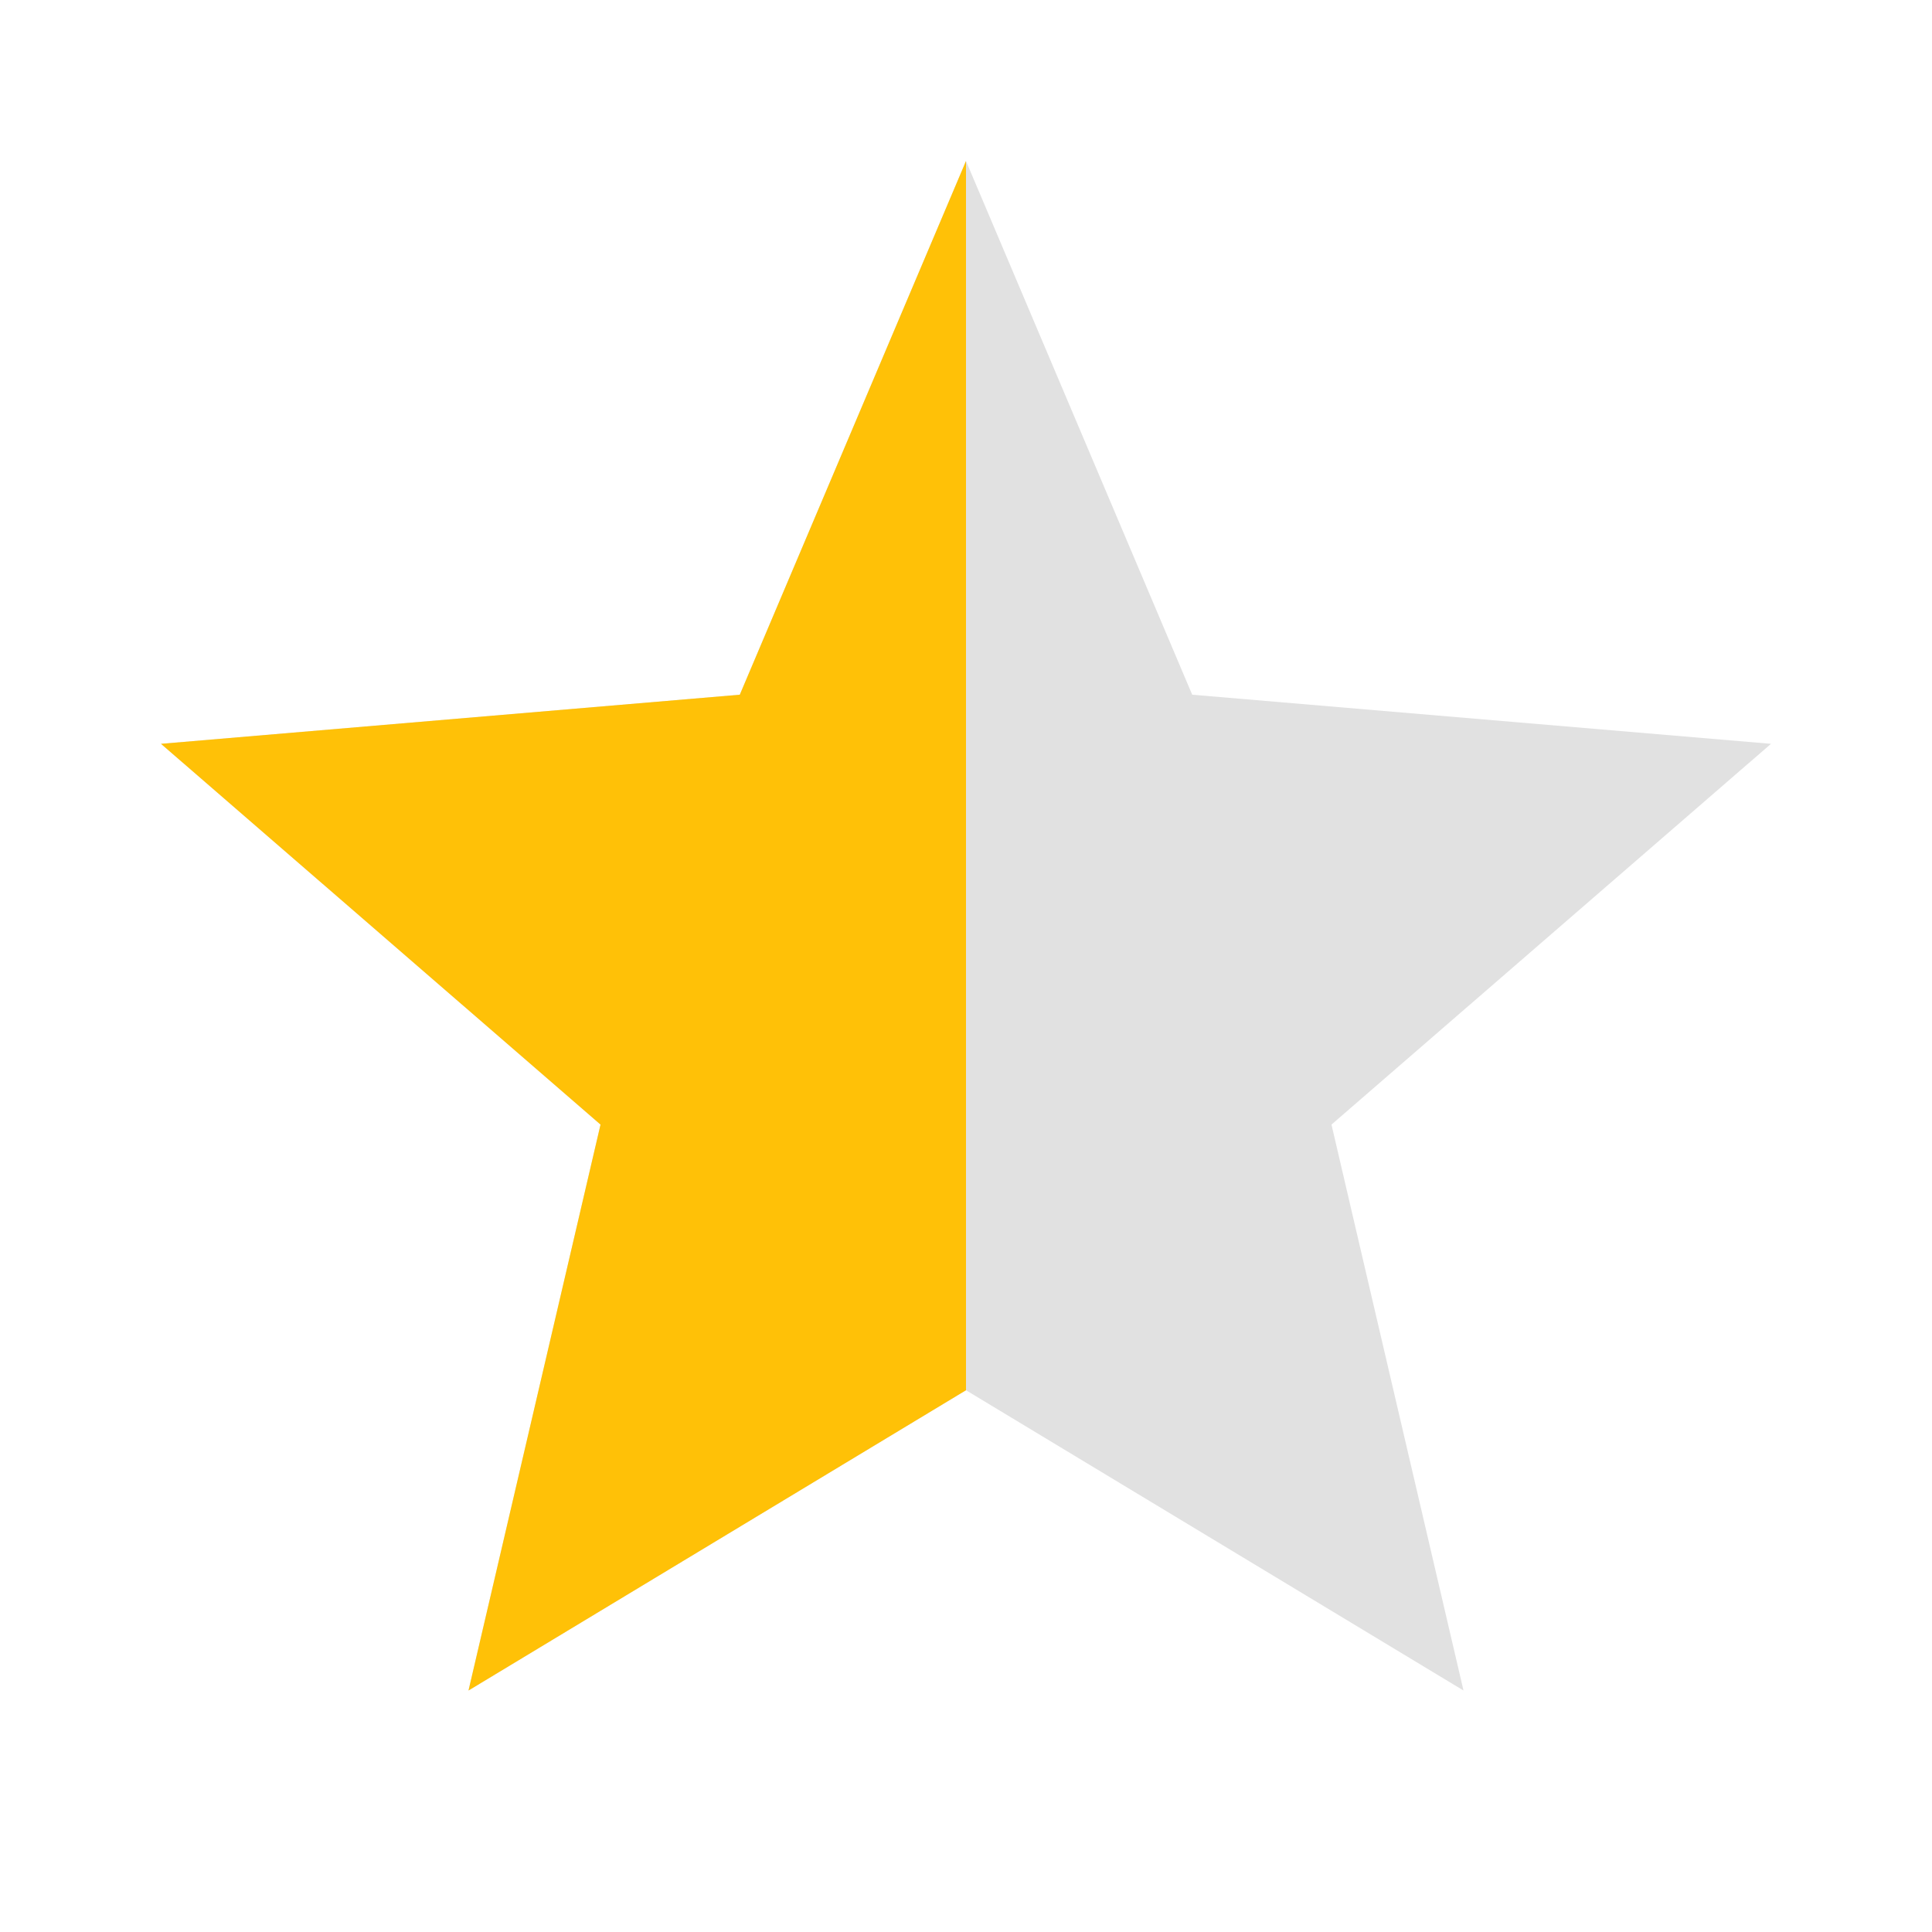
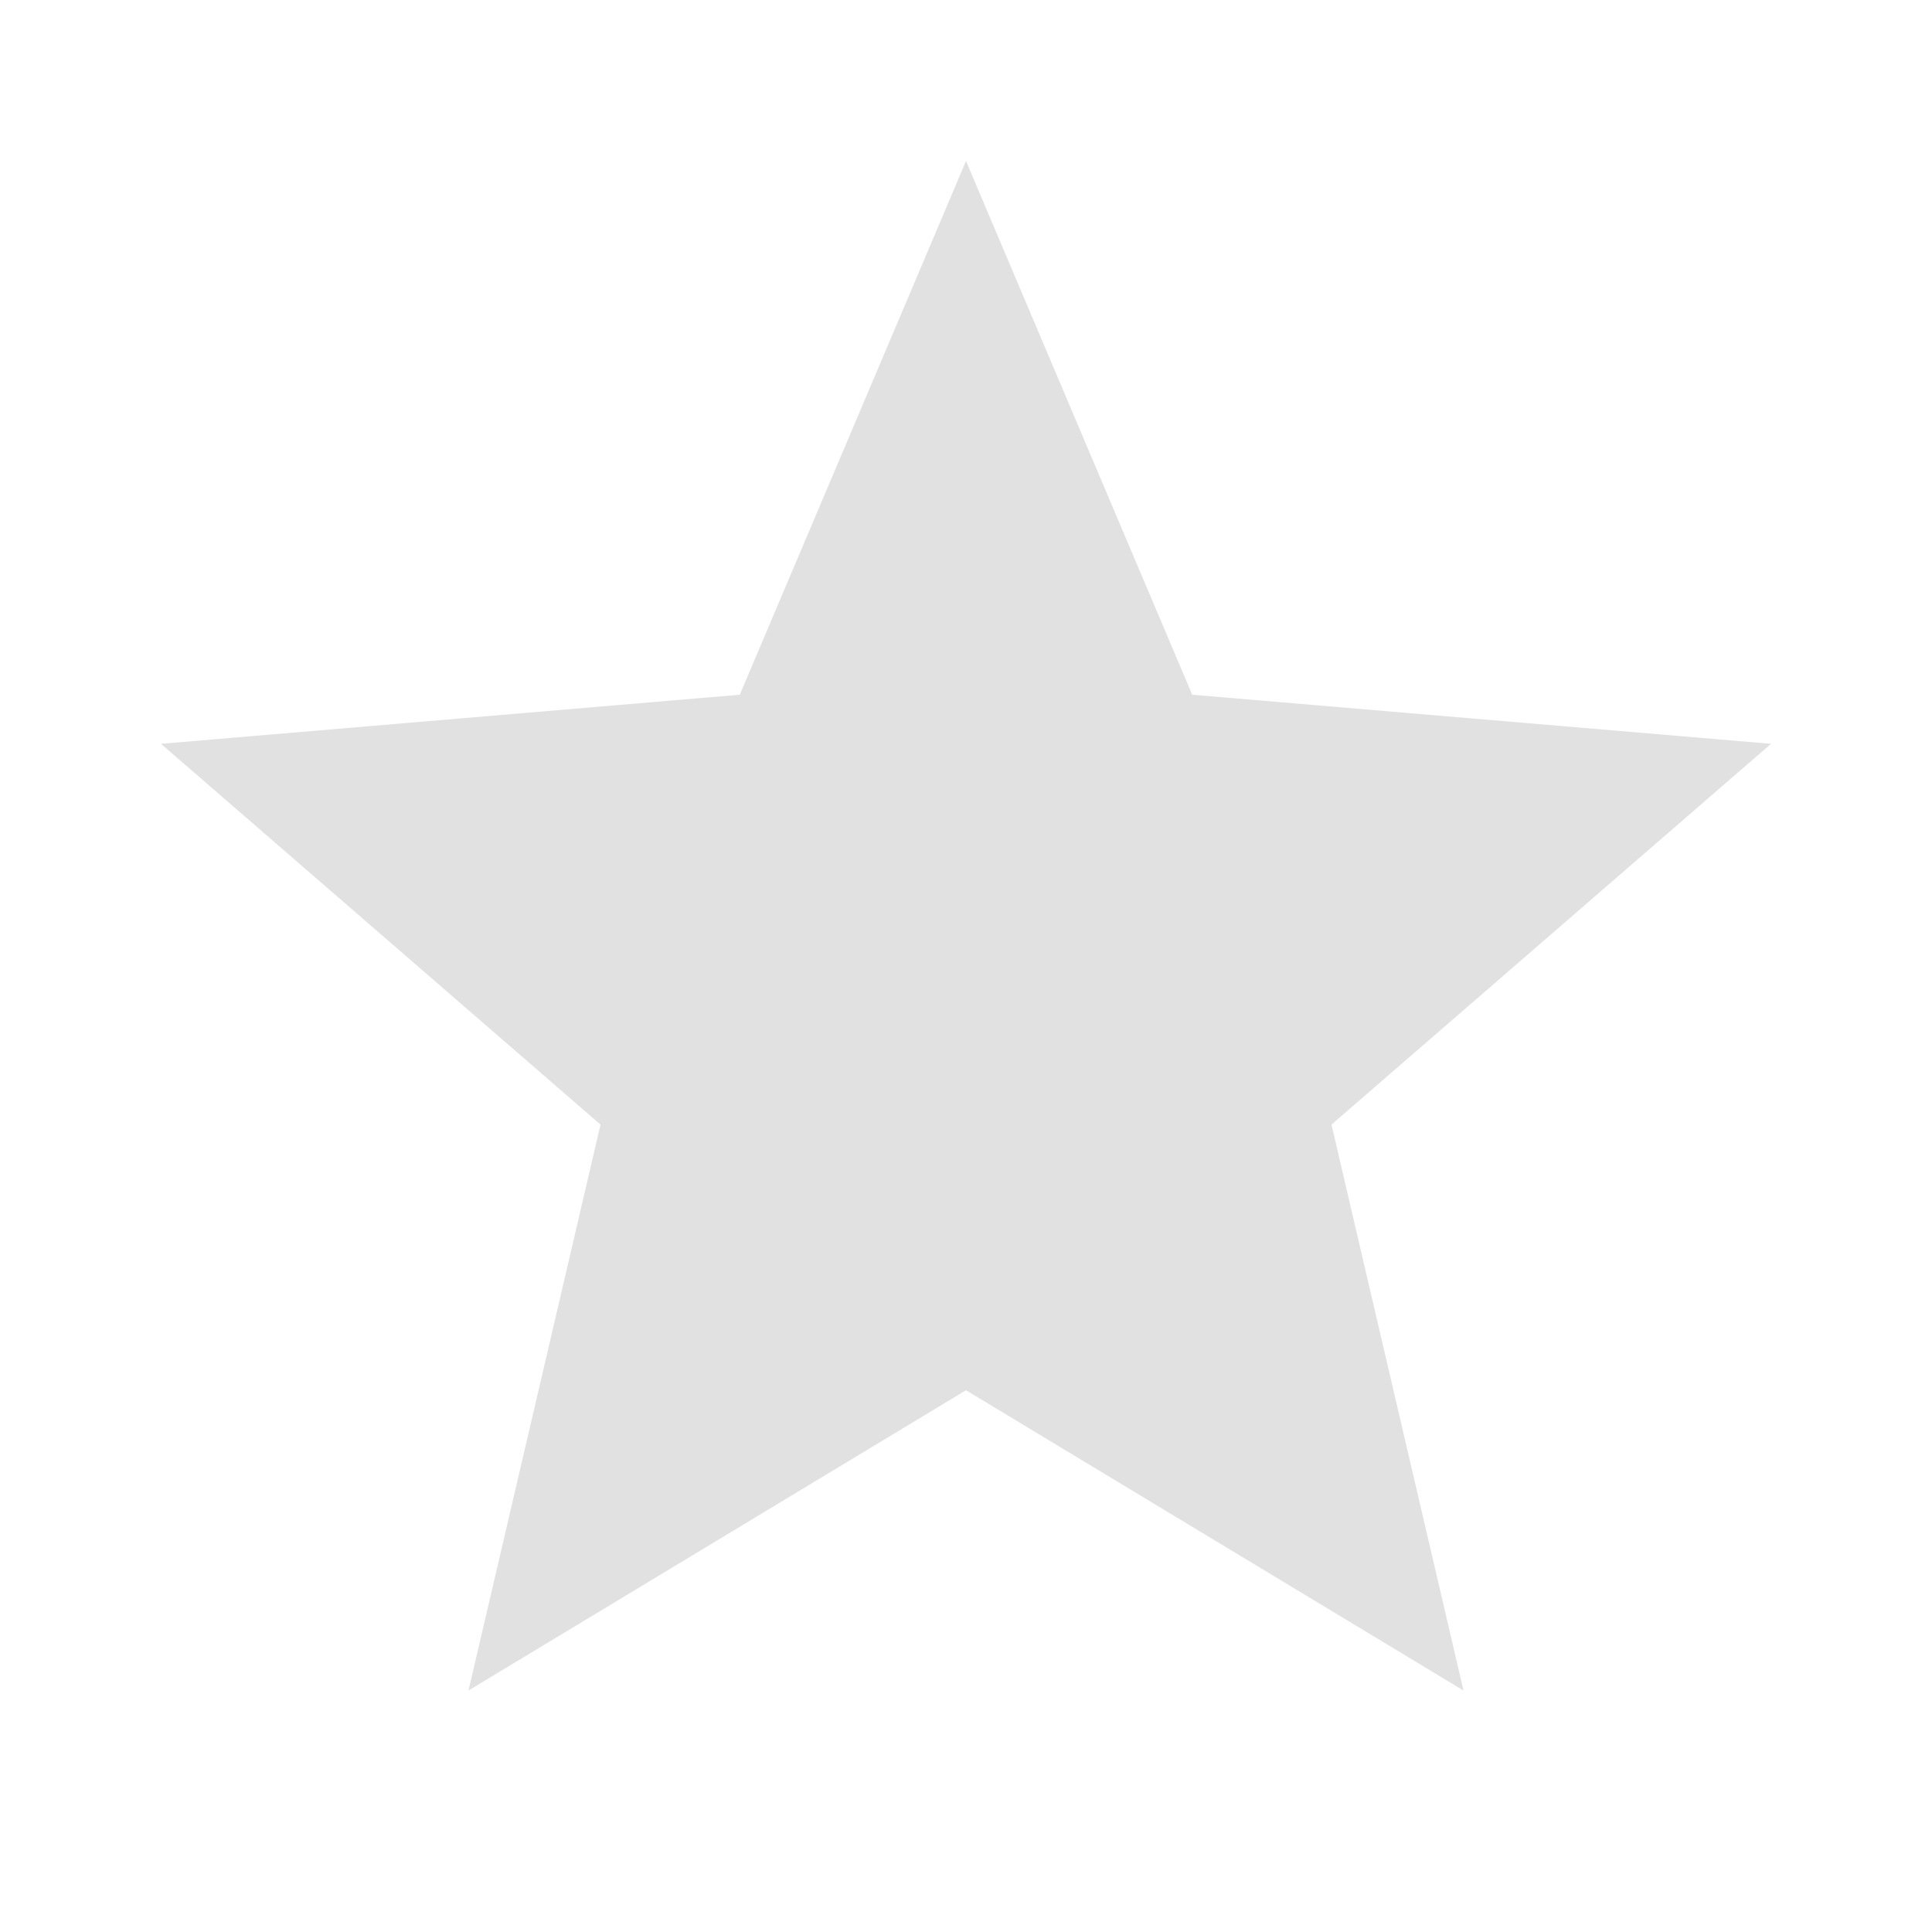
<svg xmlns="http://www.w3.org/2000/svg" width="24" height="24" viewBox="0 0 24 24">
  <g fill="none" fill-rule="nonzero">
    <path fill="#000" fill-opacity=".12" d="M12 17.27L18.18 21l-1.64-7.03L22 9.24l-7.19-.61L12 2 9.19 8.63 2 9.24l5.46 4.73L5.82 21z" />
-     <path fill="#FFC107" d="M12 17.27V2L9.19 8.63 2 9.24l5.46 4.73L5.82 21z" />
  </g>
</svg>